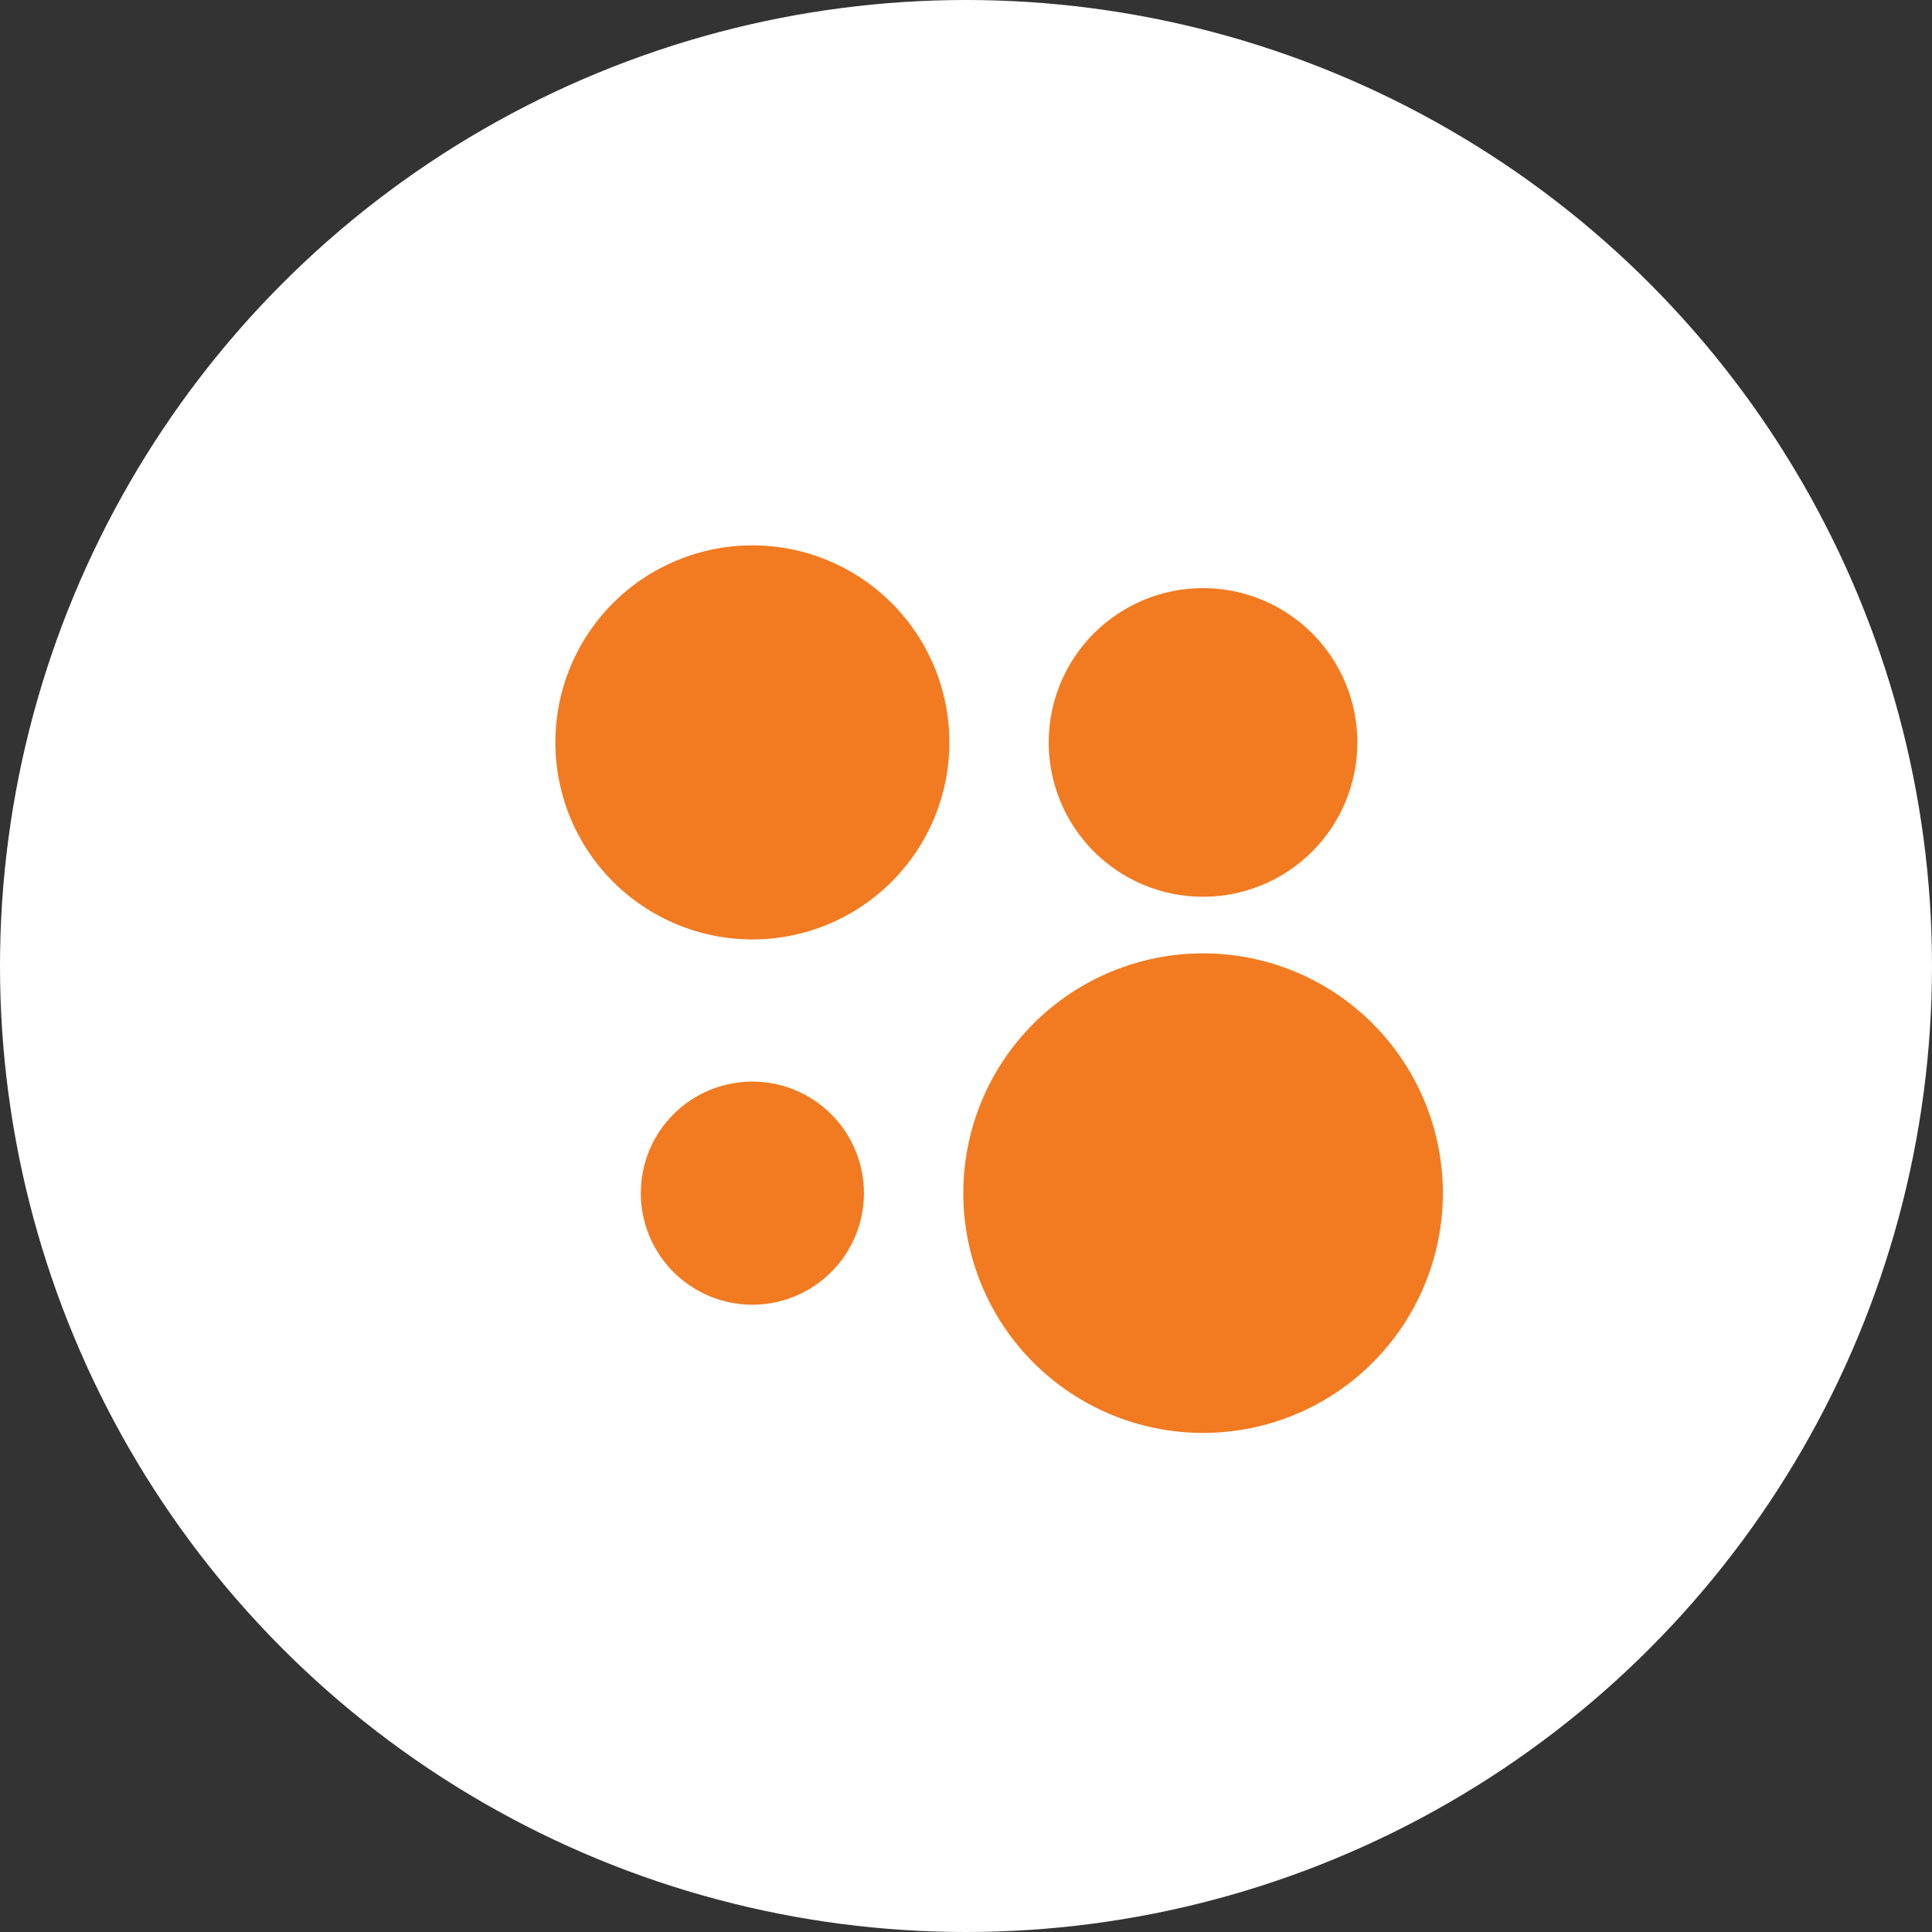
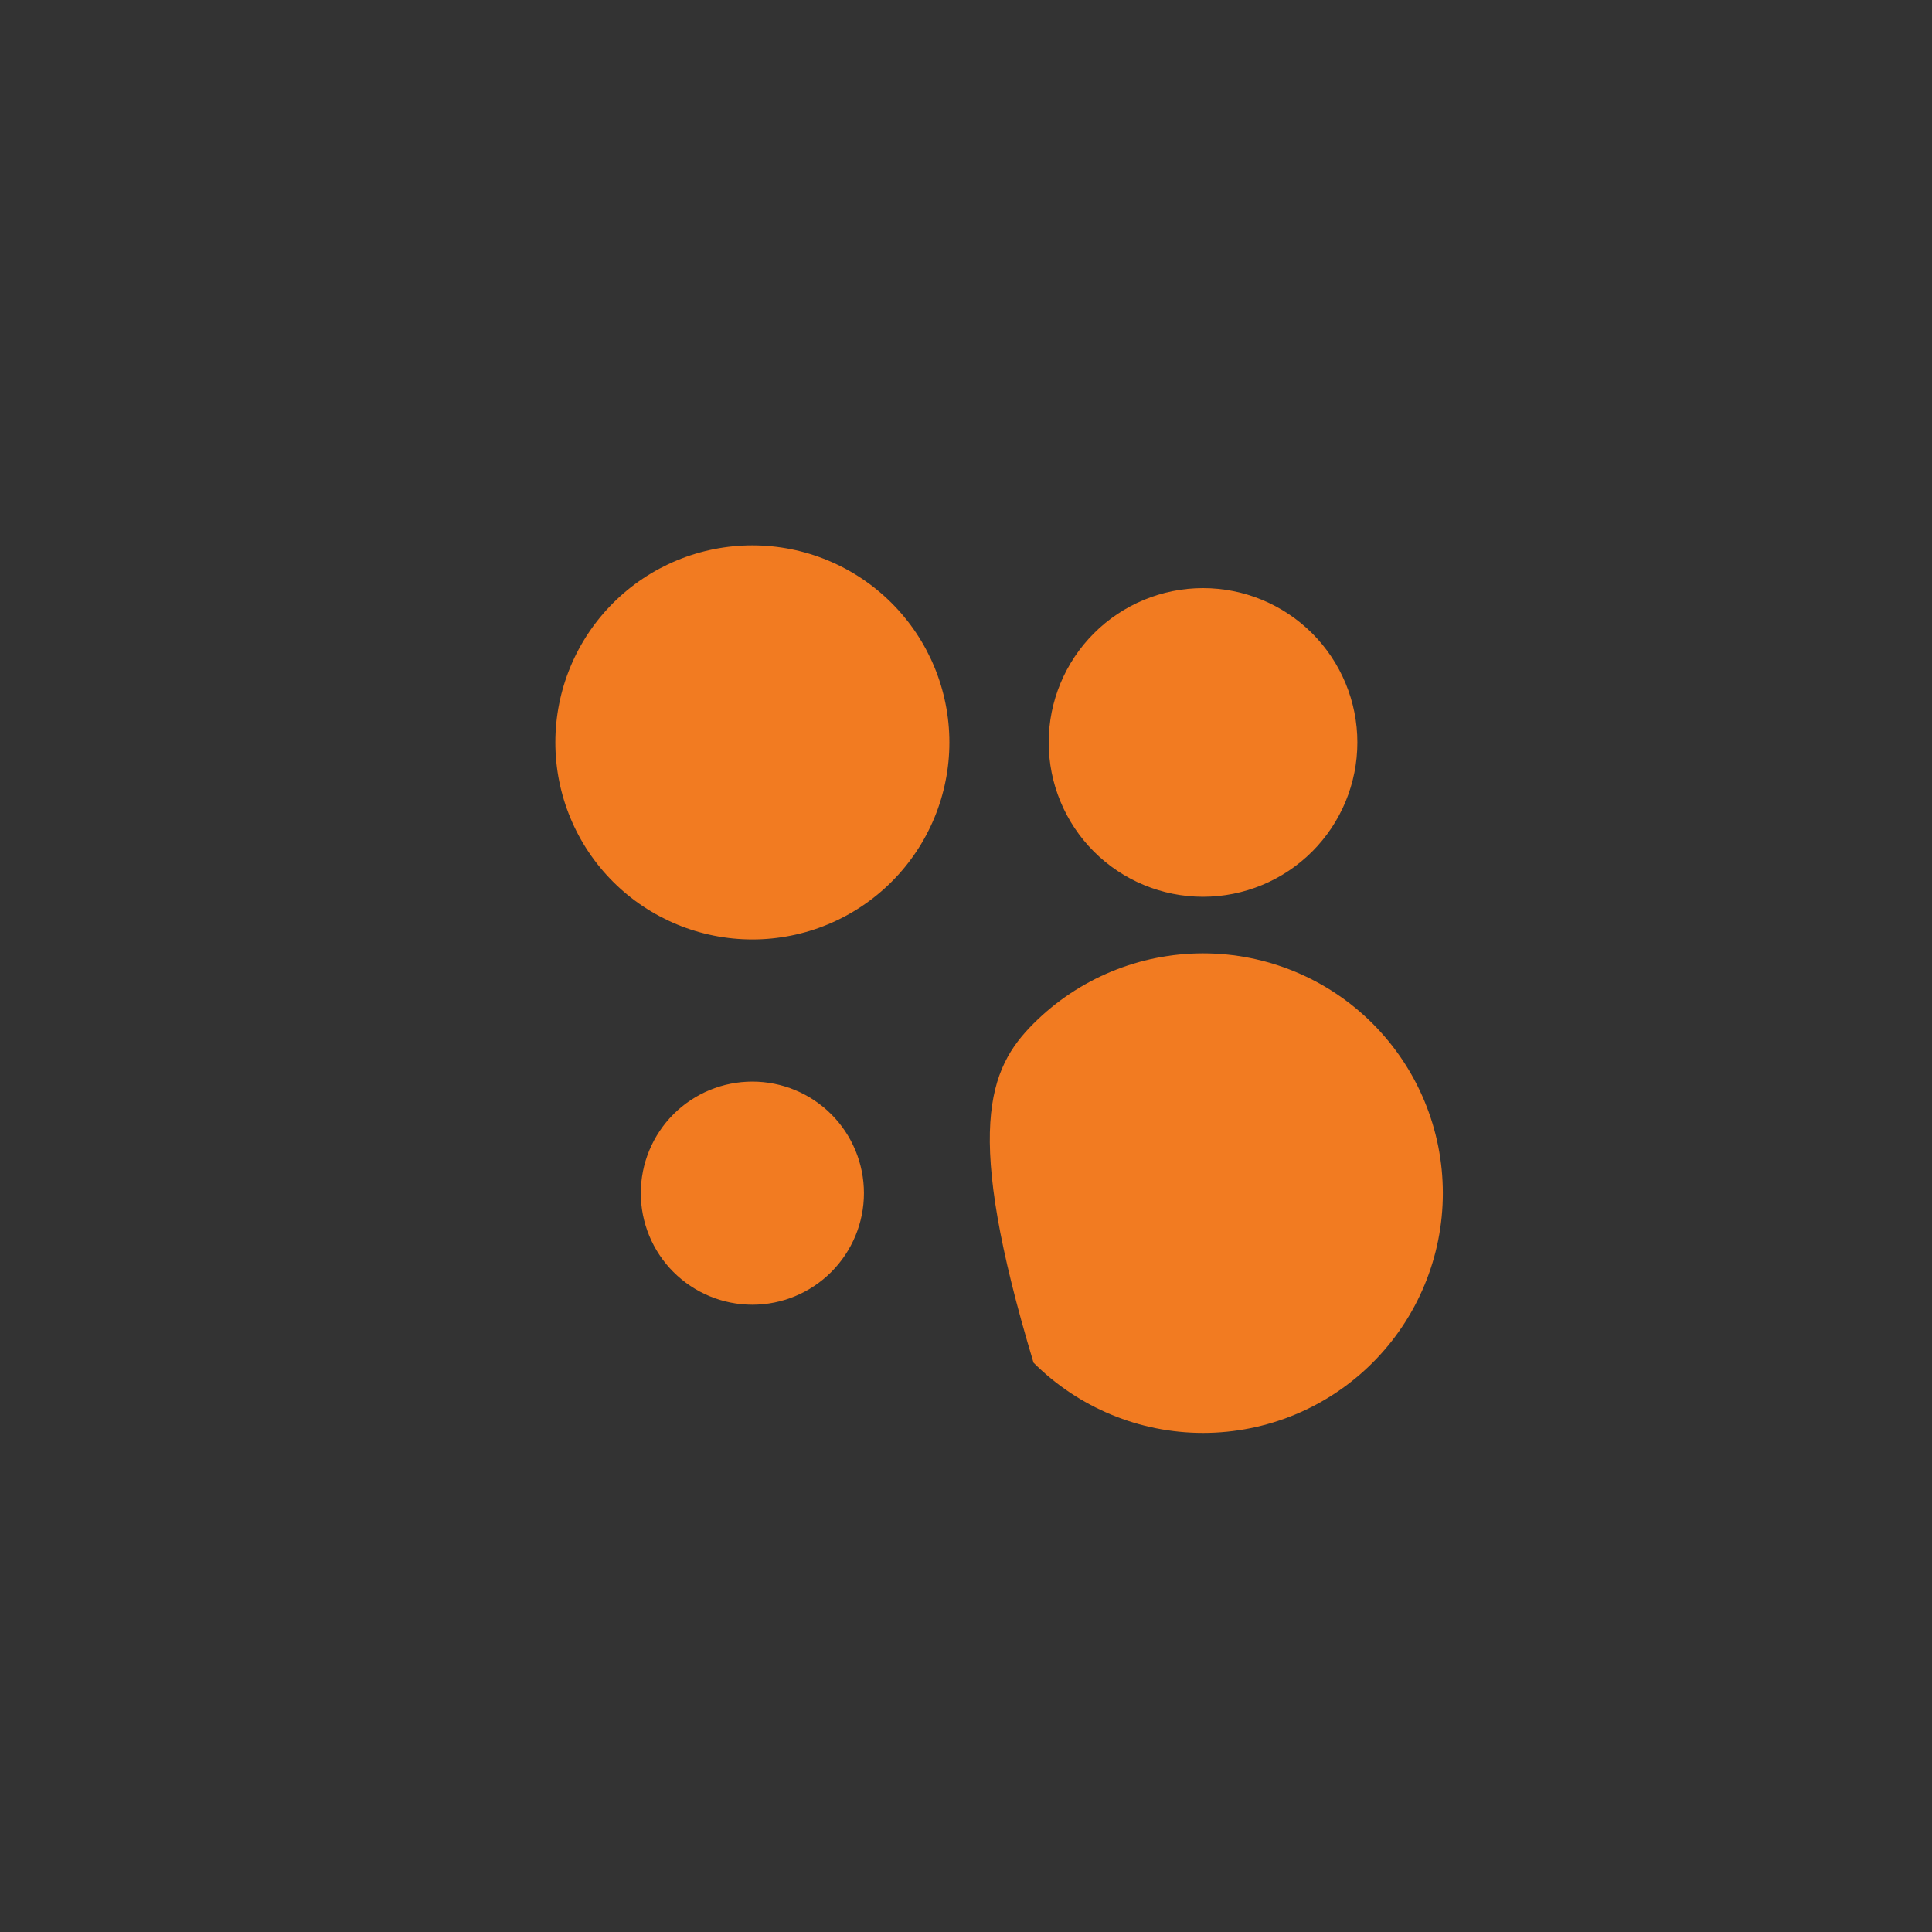
<svg xmlns="http://www.w3.org/2000/svg" width="40" height="40" viewBox="0 0 40 40" fill="none">
  <rect x="0" y="0" width="40" height="40" fill="#333333" stroke="none" />
-   <circle cx="20" cy="20" r="20" fill="white" />
-   <path fill-rule="evenodd" clip-rule="evenodd" d="M19.656 15.371C19.656 16.453 19.226 17.49 18.461 18.255C17.696 19.02 16.659 19.45 15.577 19.45C14.495 19.45 13.457 19.02 12.692 18.255C11.927 17.49 11.498 16.453 11.498 15.371C11.498 14.289 11.927 13.251 12.692 12.486C13.457 11.721 14.495 11.291 15.577 11.291C16.659 11.291 17.696 11.721 18.461 12.486C19.226 13.251 19.656 14.289 19.656 15.371ZM24.907 18.567C25.755 18.567 26.567 18.23 27.167 17.631C27.766 17.032 28.103 16.219 28.103 15.371C28.103 14.524 27.766 13.711 27.167 13.112C26.567 12.513 25.755 12.176 24.907 12.176C24.06 12.176 23.247 12.513 22.648 13.112C22.049 13.711 21.712 14.524 21.712 15.371C21.712 16.219 22.049 17.032 22.648 17.631C23.247 18.23 24.06 18.567 24.907 18.567ZM29.873 24.703C29.873 26.019 29.349 27.282 28.419 28.213C27.488 29.144 26.225 29.667 24.908 29.667C23.591 29.667 22.329 29.144 21.398 28.213C20.466 27.282 19.944 26.019 19.944 24.703C19.944 23.386 20.466 22.123 21.398 21.192C22.329 20.261 23.591 19.738 24.908 19.738C26.225 19.738 27.488 20.261 28.419 21.192C29.349 22.123 29.873 23.386 29.873 24.703ZM17.887 24.703C17.887 25.315 17.643 25.903 17.21 26.336C16.777 26.769 16.189 27.013 15.577 27.013C14.964 27.013 14.377 26.769 13.943 26.336C13.51 25.903 13.267 25.315 13.267 24.703C13.267 24.09 13.51 23.502 13.943 23.069C14.377 22.636 14.964 22.393 15.577 22.393C16.189 22.393 16.777 22.636 17.21 23.069C17.643 23.502 17.887 24.09 17.887 24.703Z" fill="#F27B21" />
+   <path fill-rule="evenodd" clip-rule="evenodd" d="M19.656 15.371C19.656 16.453 19.226 17.49 18.461 18.255C17.696 19.02 16.659 19.45 15.577 19.45C14.495 19.45 13.457 19.02 12.692 18.255C11.927 17.49 11.498 16.453 11.498 15.371C11.498 14.289 11.927 13.251 12.692 12.486C13.457 11.721 14.495 11.291 15.577 11.291C16.659 11.291 17.696 11.721 18.461 12.486C19.226 13.251 19.656 14.289 19.656 15.371ZM24.907 18.567C25.755 18.567 26.567 18.23 27.167 17.631C27.766 17.032 28.103 16.219 28.103 15.371C28.103 14.524 27.766 13.711 27.167 13.112C26.567 12.513 25.755 12.176 24.907 12.176C24.06 12.176 23.247 12.513 22.648 13.112C22.049 13.711 21.712 14.524 21.712 15.371C21.712 16.219 22.049 17.032 22.648 17.631C23.247 18.23 24.06 18.567 24.907 18.567ZM29.873 24.703C29.873 26.019 29.349 27.282 28.419 28.213C27.488 29.144 26.225 29.667 24.908 29.667C23.591 29.667 22.329 29.144 21.398 28.213C19.944 23.386 20.466 22.123 21.398 21.192C22.329 20.261 23.591 19.738 24.908 19.738C26.225 19.738 27.488 20.261 28.419 21.192C29.349 22.123 29.873 23.386 29.873 24.703ZM17.887 24.703C17.887 25.315 17.643 25.903 17.21 26.336C16.777 26.769 16.189 27.013 15.577 27.013C14.964 27.013 14.377 26.769 13.943 26.336C13.51 25.903 13.267 25.315 13.267 24.703C13.267 24.09 13.51 23.502 13.943 23.069C14.377 22.636 14.964 22.393 15.577 22.393C16.189 22.393 16.777 22.636 17.21 23.069C17.643 23.502 17.887 24.09 17.887 24.703Z" fill="#F27B21" />
</svg>